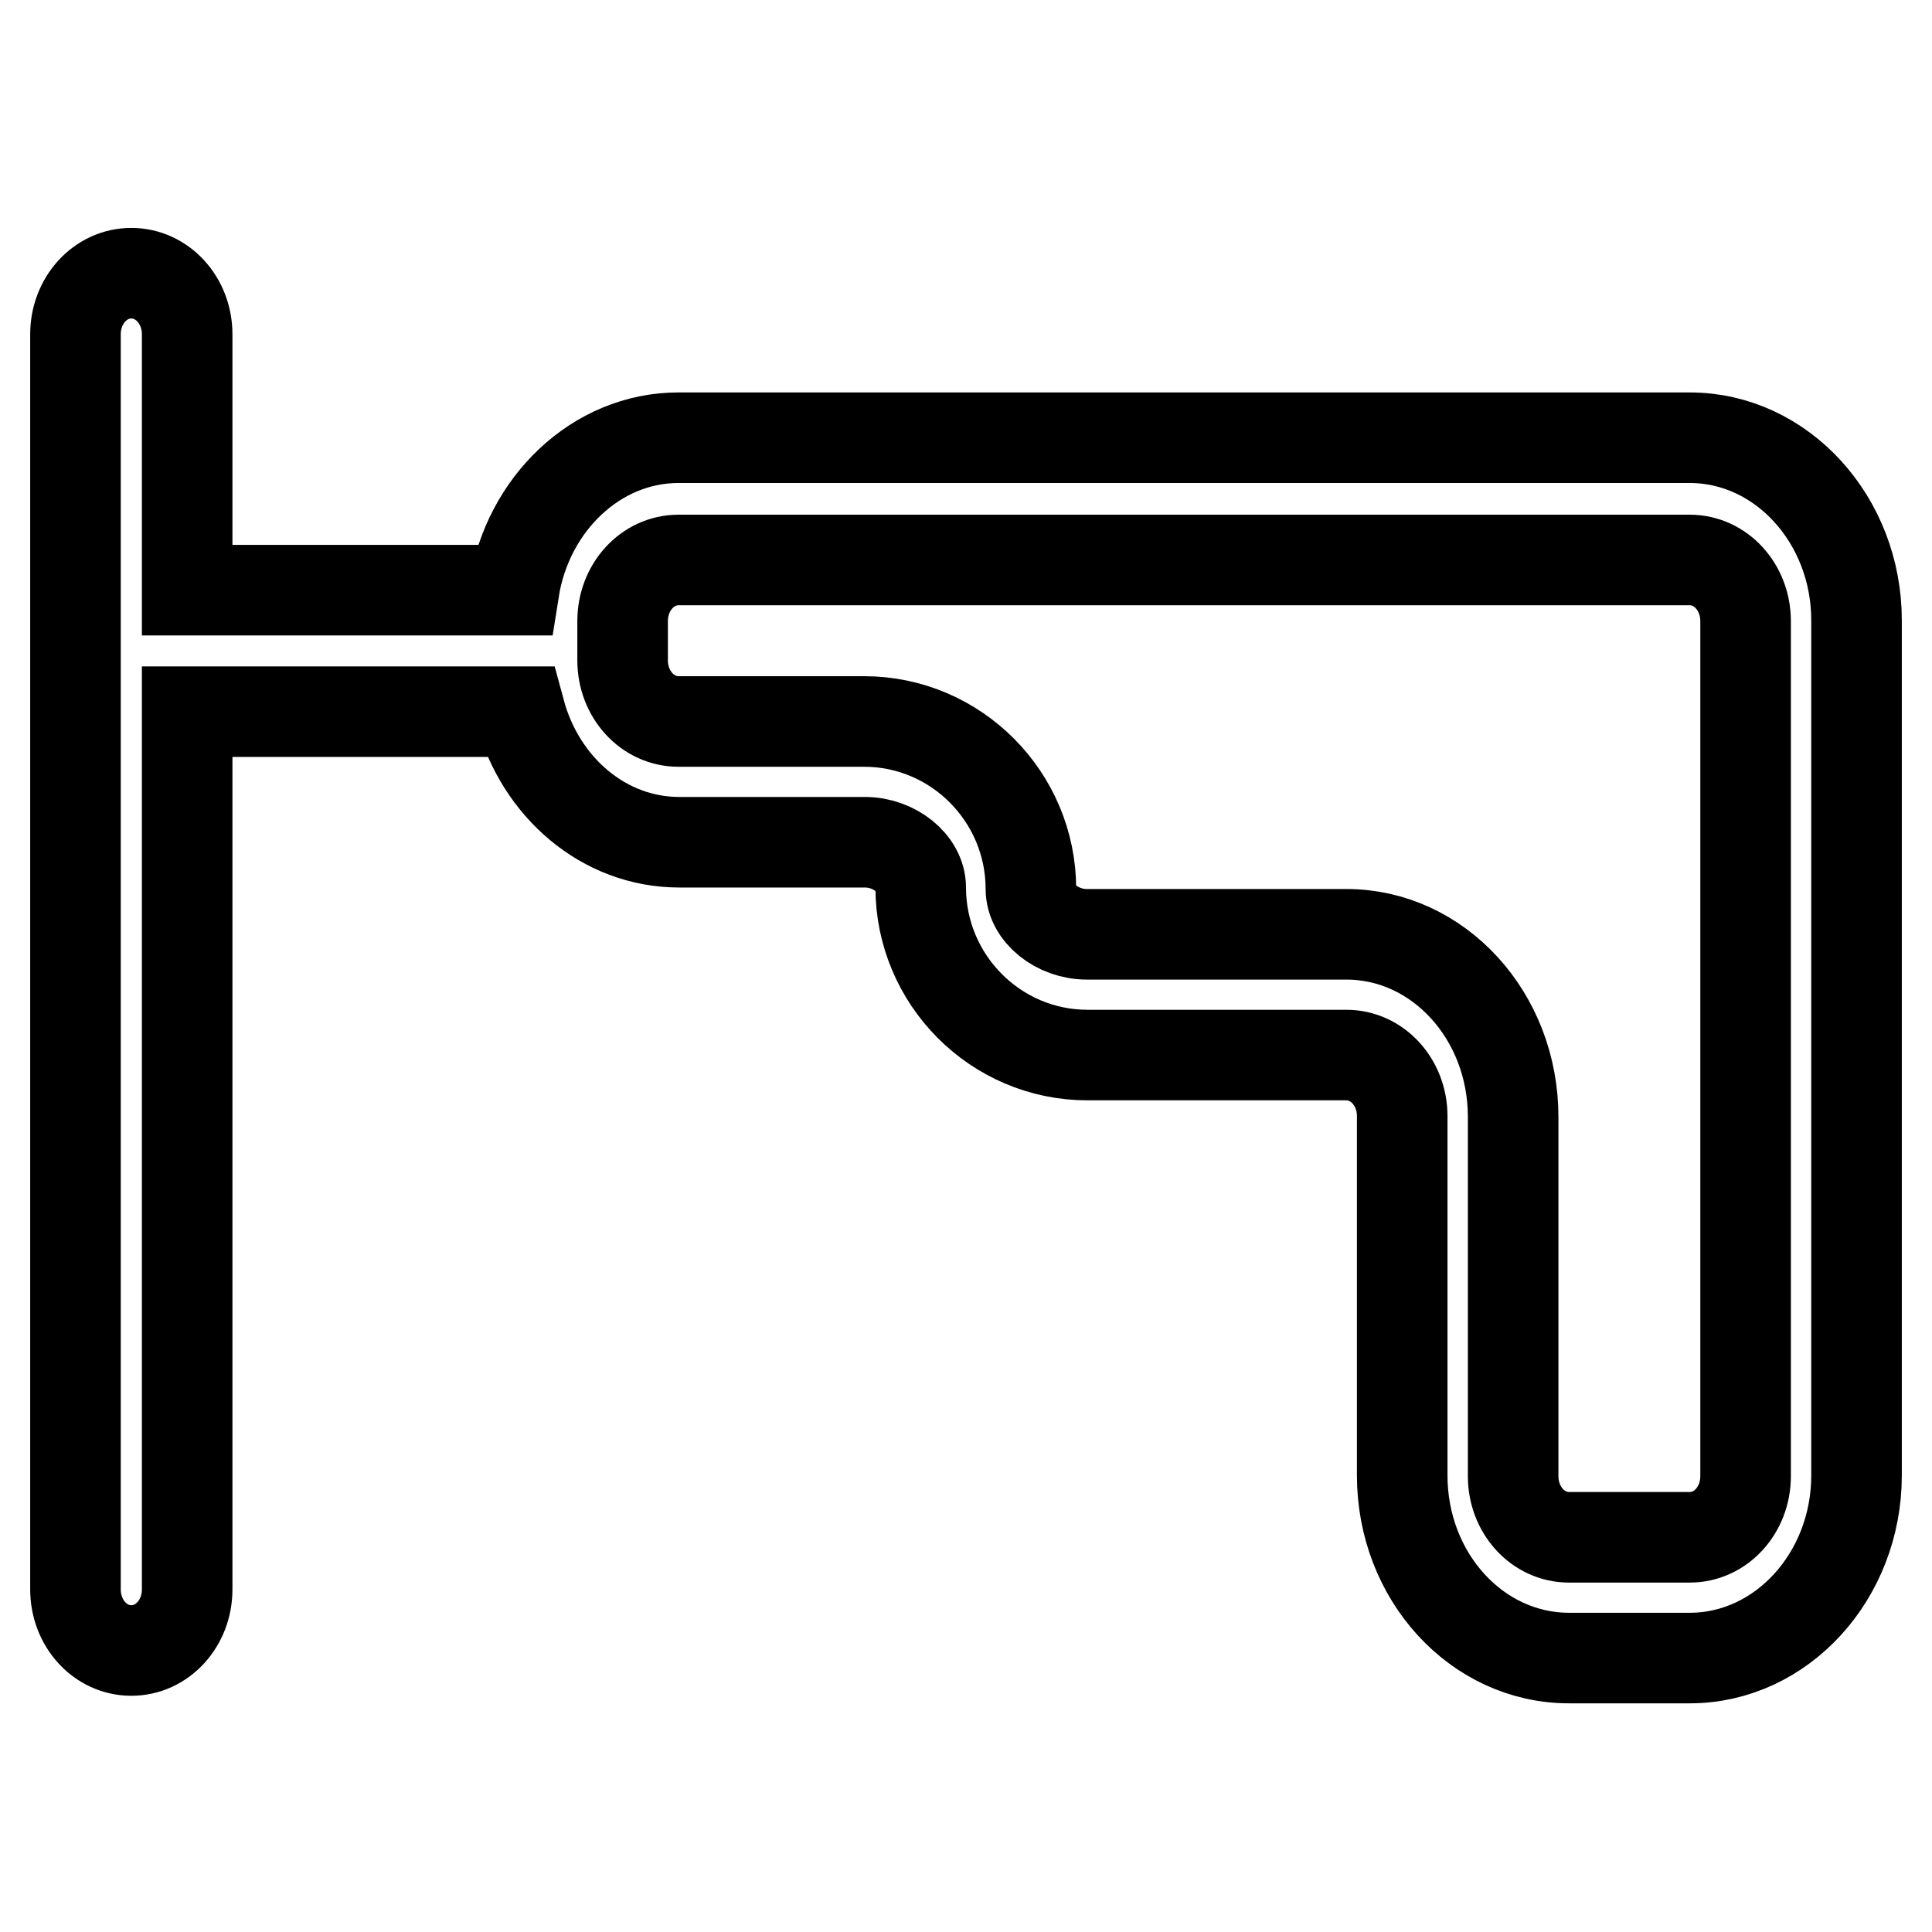
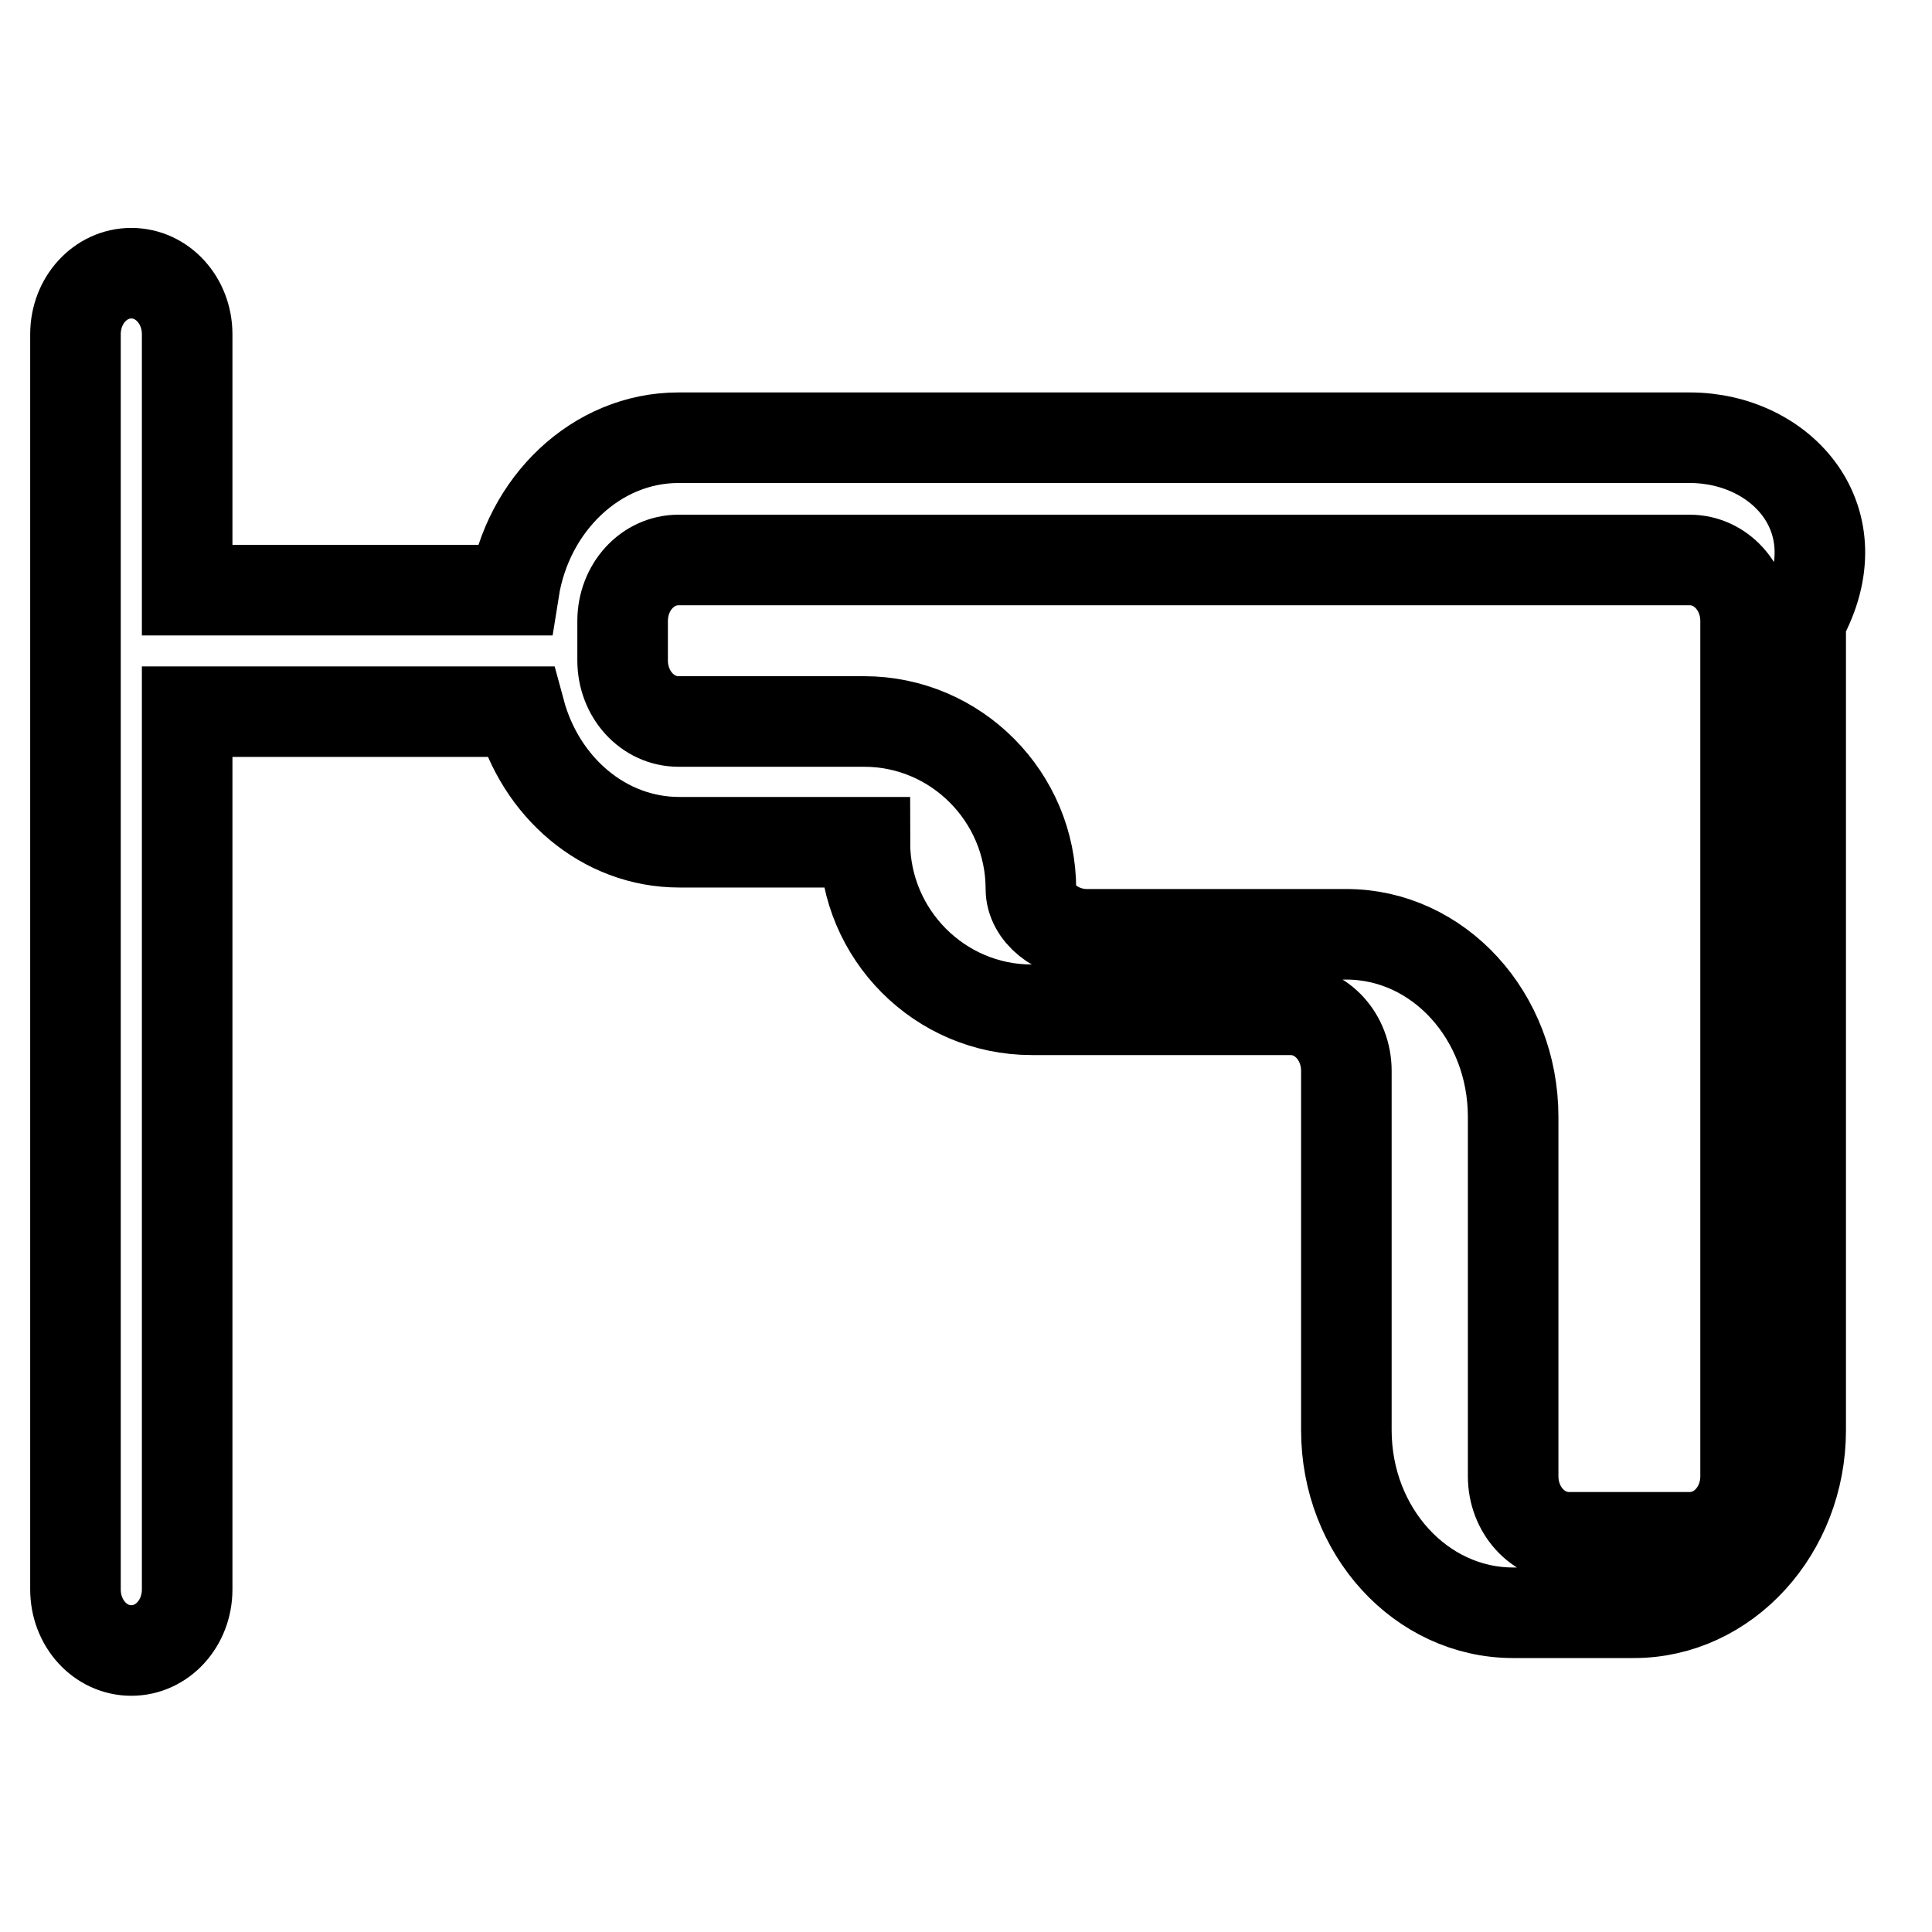
<svg xmlns="http://www.w3.org/2000/svg" version="1.1" x="0px" y="0px" viewBox="0 0 256 256" enable-background="new 0 0 256 256" xml:space="preserve">
  <g>
-     <path stroke-width="12" fill-opacity="0" stroke="#000000" d="M223.9,58h-134c-10.9,0-20,8.8-21.8,20.2H24.8V44.3c0-4.5-3.3-8.1-7.4-8.1c-4.1,0-7.4,3.6-7.4,8.1v166.3 c0,4.5,3.3,8.1,7.4,8.1c4.1,0,7.4-3.6,7.4-8.1V94.3h44.1c2.7,10,11.1,17.3,21.1,17.3h24.6c3.9,0,7.4,2.8,7.4,6 c0,12.2,9.9,22.2,22.1,22.2h34.3c4.1,0,7.4,3.6,7.4,8.1v47.6c0,13.4,9.9,24.2,22.1,24.2h16c12.2,0,22.1-10.9,22.1-24.2V82.2 C246,68.9,236.1,58,223.9,58z M231.3,195.6c0,4.5-3.3,8.1-7.4,8.1h-16c-4.1,0-7.4-3.6-7.4-8.1v-47.6c0-13.4-9.9-24.2-22.1-24.2H144 c-3.9,0-7.4-2.8-7.4-6c0-12.2-9.9-22.2-22.1-22.2H89.9c-4.1,0-7.4-3.6-7.4-8.1v-5.2c0-4.5,3.3-8.1,7.4-8.1h134 c4.1,0,7.4,3.6,7.4,8.1L231.3,195.6L231.3,195.6L231.3,195.6z" />
+     <path stroke-width="12" fill-opacity="0" stroke="#000000" d="M223.9,58h-134c-10.9,0-20,8.8-21.8,20.2H24.8V44.3c0-4.5-3.3-8.1-7.4-8.1c-4.1,0-7.4,3.6-7.4,8.1v166.3 c0,4.5,3.3,8.1,7.4,8.1c4.1,0,7.4-3.6,7.4-8.1V94.3h44.1c2.7,10,11.1,17.3,21.1,17.3h24.6c0,12.2,9.9,22.2,22.1,22.2h34.3c4.1,0,7.4,3.6,7.4,8.1v47.6c0,13.4,9.9,24.2,22.1,24.2h16c12.2,0,22.1-10.9,22.1-24.2V82.2 C246,68.9,236.1,58,223.9,58z M231.3,195.6c0,4.5-3.3,8.1-7.4,8.1h-16c-4.1,0-7.4-3.6-7.4-8.1v-47.6c0-13.4-9.9-24.2-22.1-24.2H144 c-3.9,0-7.4-2.8-7.4-6c0-12.2-9.9-22.2-22.1-22.2H89.9c-4.1,0-7.4-3.6-7.4-8.1v-5.2c0-4.5,3.3-8.1,7.4-8.1h134 c4.1,0,7.4,3.6,7.4,8.1L231.3,195.6L231.3,195.6L231.3,195.6z" />
  </g>
</svg>